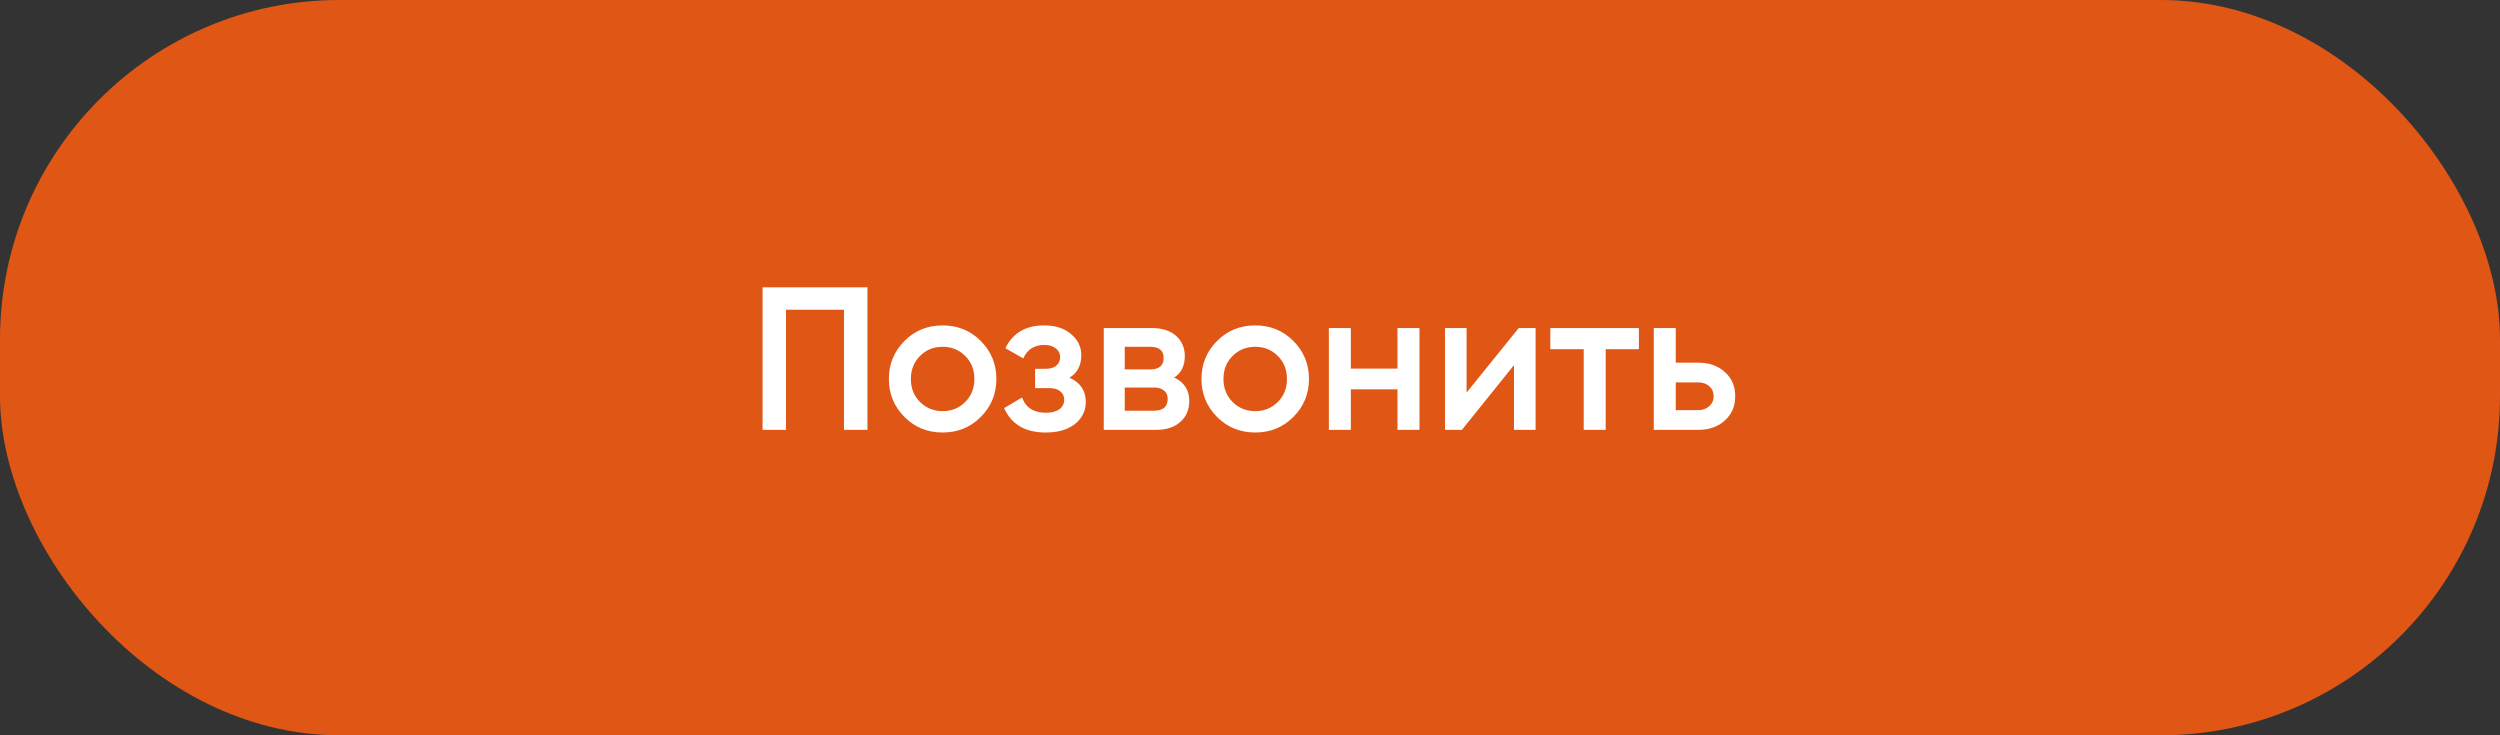
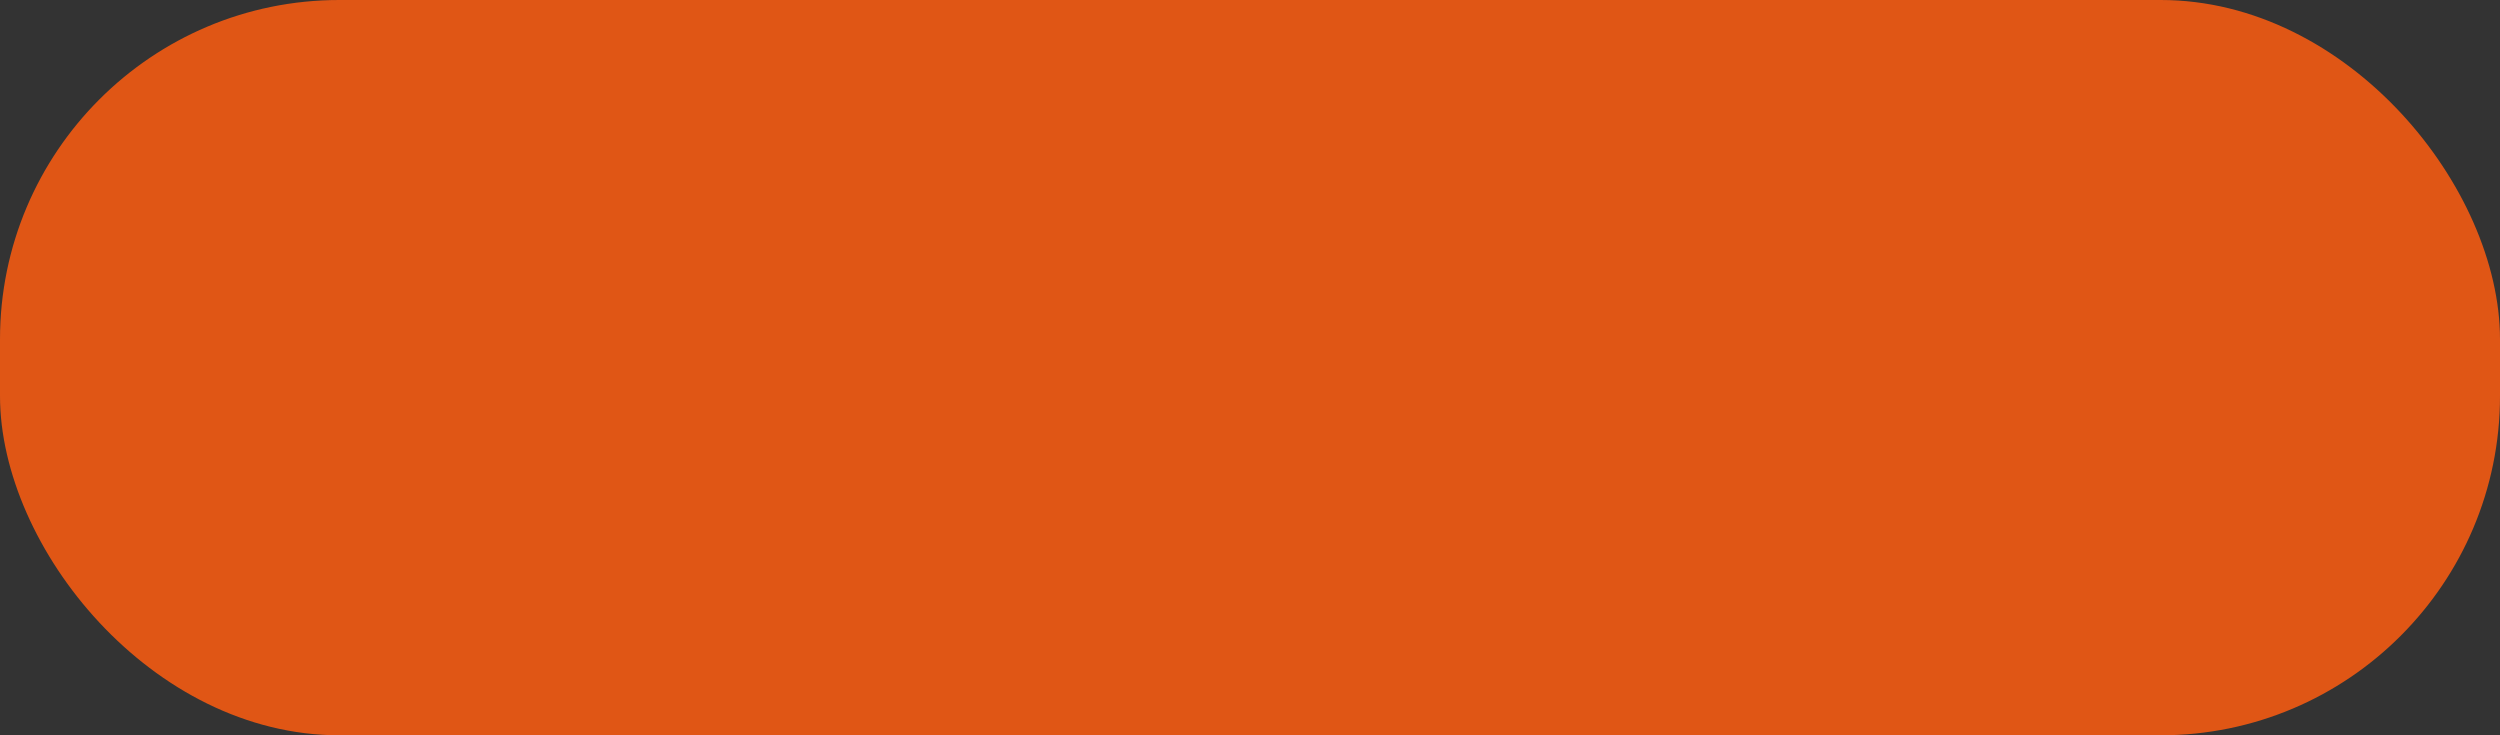
<svg xmlns="http://www.w3.org/2000/svg" width="221" height="65" viewBox="0 0 221 65" fill="none">
  <rect x="0" y="0" width="221" height="65" fill="#333333" stroke="none" />
  <rect width="221" height="65" rx="30" fill="#E05615" />
-   <path d="M67.411 25.4H76.681V38H74.611V27.38H69.481V38H67.411V25.4ZM86.694 36.866C85.782 37.778 84.66 38.234 83.328 38.234C81.996 38.234 80.874 37.778 79.962 36.866C79.038 35.942 78.576 34.82 78.576 33.5C78.576 32.18 79.038 31.058 79.962 30.134C80.874 29.222 81.996 28.766 83.328 28.766C84.66 28.766 85.782 29.222 86.694 30.134C87.618 31.058 88.08 32.18 88.08 33.5C88.08 34.82 87.618 35.942 86.694 36.866ZM80.52 33.5C80.52 34.316 80.79 34.994 81.33 35.534C81.87 36.074 82.536 36.344 83.328 36.344C84.12 36.344 84.786 36.074 85.326 35.534C85.866 34.994 86.136 34.316 86.136 33.5C86.136 32.684 85.866 32.006 85.326 31.466C84.786 30.926 84.12 30.656 83.328 30.656C82.536 30.656 81.87 30.926 81.33 31.466C80.79 32.006 80.52 32.684 80.52 33.5ZM94.544 33.392C95.504 33.824 95.984 34.538 95.984 35.534C95.984 36.314 95.666 36.962 95.031 37.478C94.394 37.982 93.531 38.234 92.439 38.234C90.626 38.234 89.403 37.514 88.766 36.074L90.35 35.138C90.674 36.038 91.376 36.488 92.457 36.488C92.96 36.488 93.356 36.386 93.644 36.182C93.933 35.966 94.076 35.684 94.076 35.336C94.076 35.024 93.963 34.778 93.734 34.598C93.507 34.406 93.189 34.31 92.781 34.31H91.502V32.6H92.457C92.853 32.6 93.159 32.51 93.374 32.33C93.603 32.138 93.716 31.88 93.716 31.556C93.716 31.244 93.591 30.992 93.338 30.8C93.087 30.596 92.751 30.494 92.331 30.494C91.43 30.494 90.806 30.89 90.459 31.682L88.874 30.782C89.534 29.438 90.674 28.766 92.294 28.766C93.302 28.766 94.1 29.024 94.689 29.54C95.288 30.044 95.588 30.662 95.588 31.394C95.588 32.294 95.24 32.96 94.544 33.392ZM103.8 33.374C104.688 33.794 105.132 34.484 105.132 35.444C105.132 36.212 104.868 36.83 104.34 37.298C103.824 37.766 103.104 38 102.18 38H97.573V29H101.82C102.732 29 103.446 29.228 103.962 29.684C104.478 30.14 104.736 30.74 104.736 31.484C104.736 32.336 104.424 32.966 103.8 33.374ZM101.676 30.656H99.427V32.654H101.676C102.468 32.654 102.864 32.318 102.864 31.646C102.864 30.986 102.468 30.656 101.676 30.656ZM99.427 36.308H102C102.816 36.308 103.224 35.954 103.224 35.246C103.224 34.934 103.116 34.694 102.9 34.526C102.684 34.346 102.384 34.256 102 34.256H99.427V36.308ZM114.327 36.866C113.415 37.778 112.293 38.234 110.961 38.234C109.629 38.234 108.507 37.778 107.595 36.866C106.671 35.942 106.209 34.82 106.209 33.5C106.209 32.18 106.671 31.058 107.595 30.134C108.507 29.222 109.629 28.766 110.961 28.766C112.293 28.766 113.415 29.222 114.327 30.134C115.251 31.058 115.713 32.18 115.713 33.5C115.713 34.82 115.251 35.942 114.327 36.866ZM108.153 33.5C108.153 34.316 108.423 34.994 108.963 35.534C109.503 36.074 110.169 36.344 110.961 36.344C111.753 36.344 112.419 36.074 112.959 35.534C113.499 34.994 113.769 34.316 113.769 33.5C113.769 32.684 113.499 32.006 112.959 31.466C112.419 30.926 111.753 30.656 110.961 30.656C110.169 30.656 109.503 30.926 108.963 31.466C108.423 32.006 108.153 32.684 108.153 33.5ZM123.537 32.582V29H125.481V38H123.537V34.418H119.415V38H117.471V29H119.415V32.582H123.537ZM129.645 34.706L134.253 29H135.747V38H133.839V32.276L129.231 38H127.737V29H129.645V34.706ZM137.048 29H144.878V30.872H141.944V38H140V30.872H137.048V29ZM148.138 32.06H150.118C151.09 32.06 151.876 32.336 152.476 32.888C153.088 33.428 153.394 34.142 153.394 35.03C153.394 35.906 153.088 36.62 152.476 37.172C151.876 37.724 151.09 38 150.118 38H146.194V29H148.138V32.06ZM148.138 36.254H150.136C150.52 36.254 150.838 36.14 151.09 35.912C151.354 35.684 151.486 35.39 151.486 35.03C151.486 34.67 151.36 34.376 151.108 34.148C150.856 33.92 150.532 33.806 150.136 33.806H148.138V36.254Z" fill="white" />
</svg>